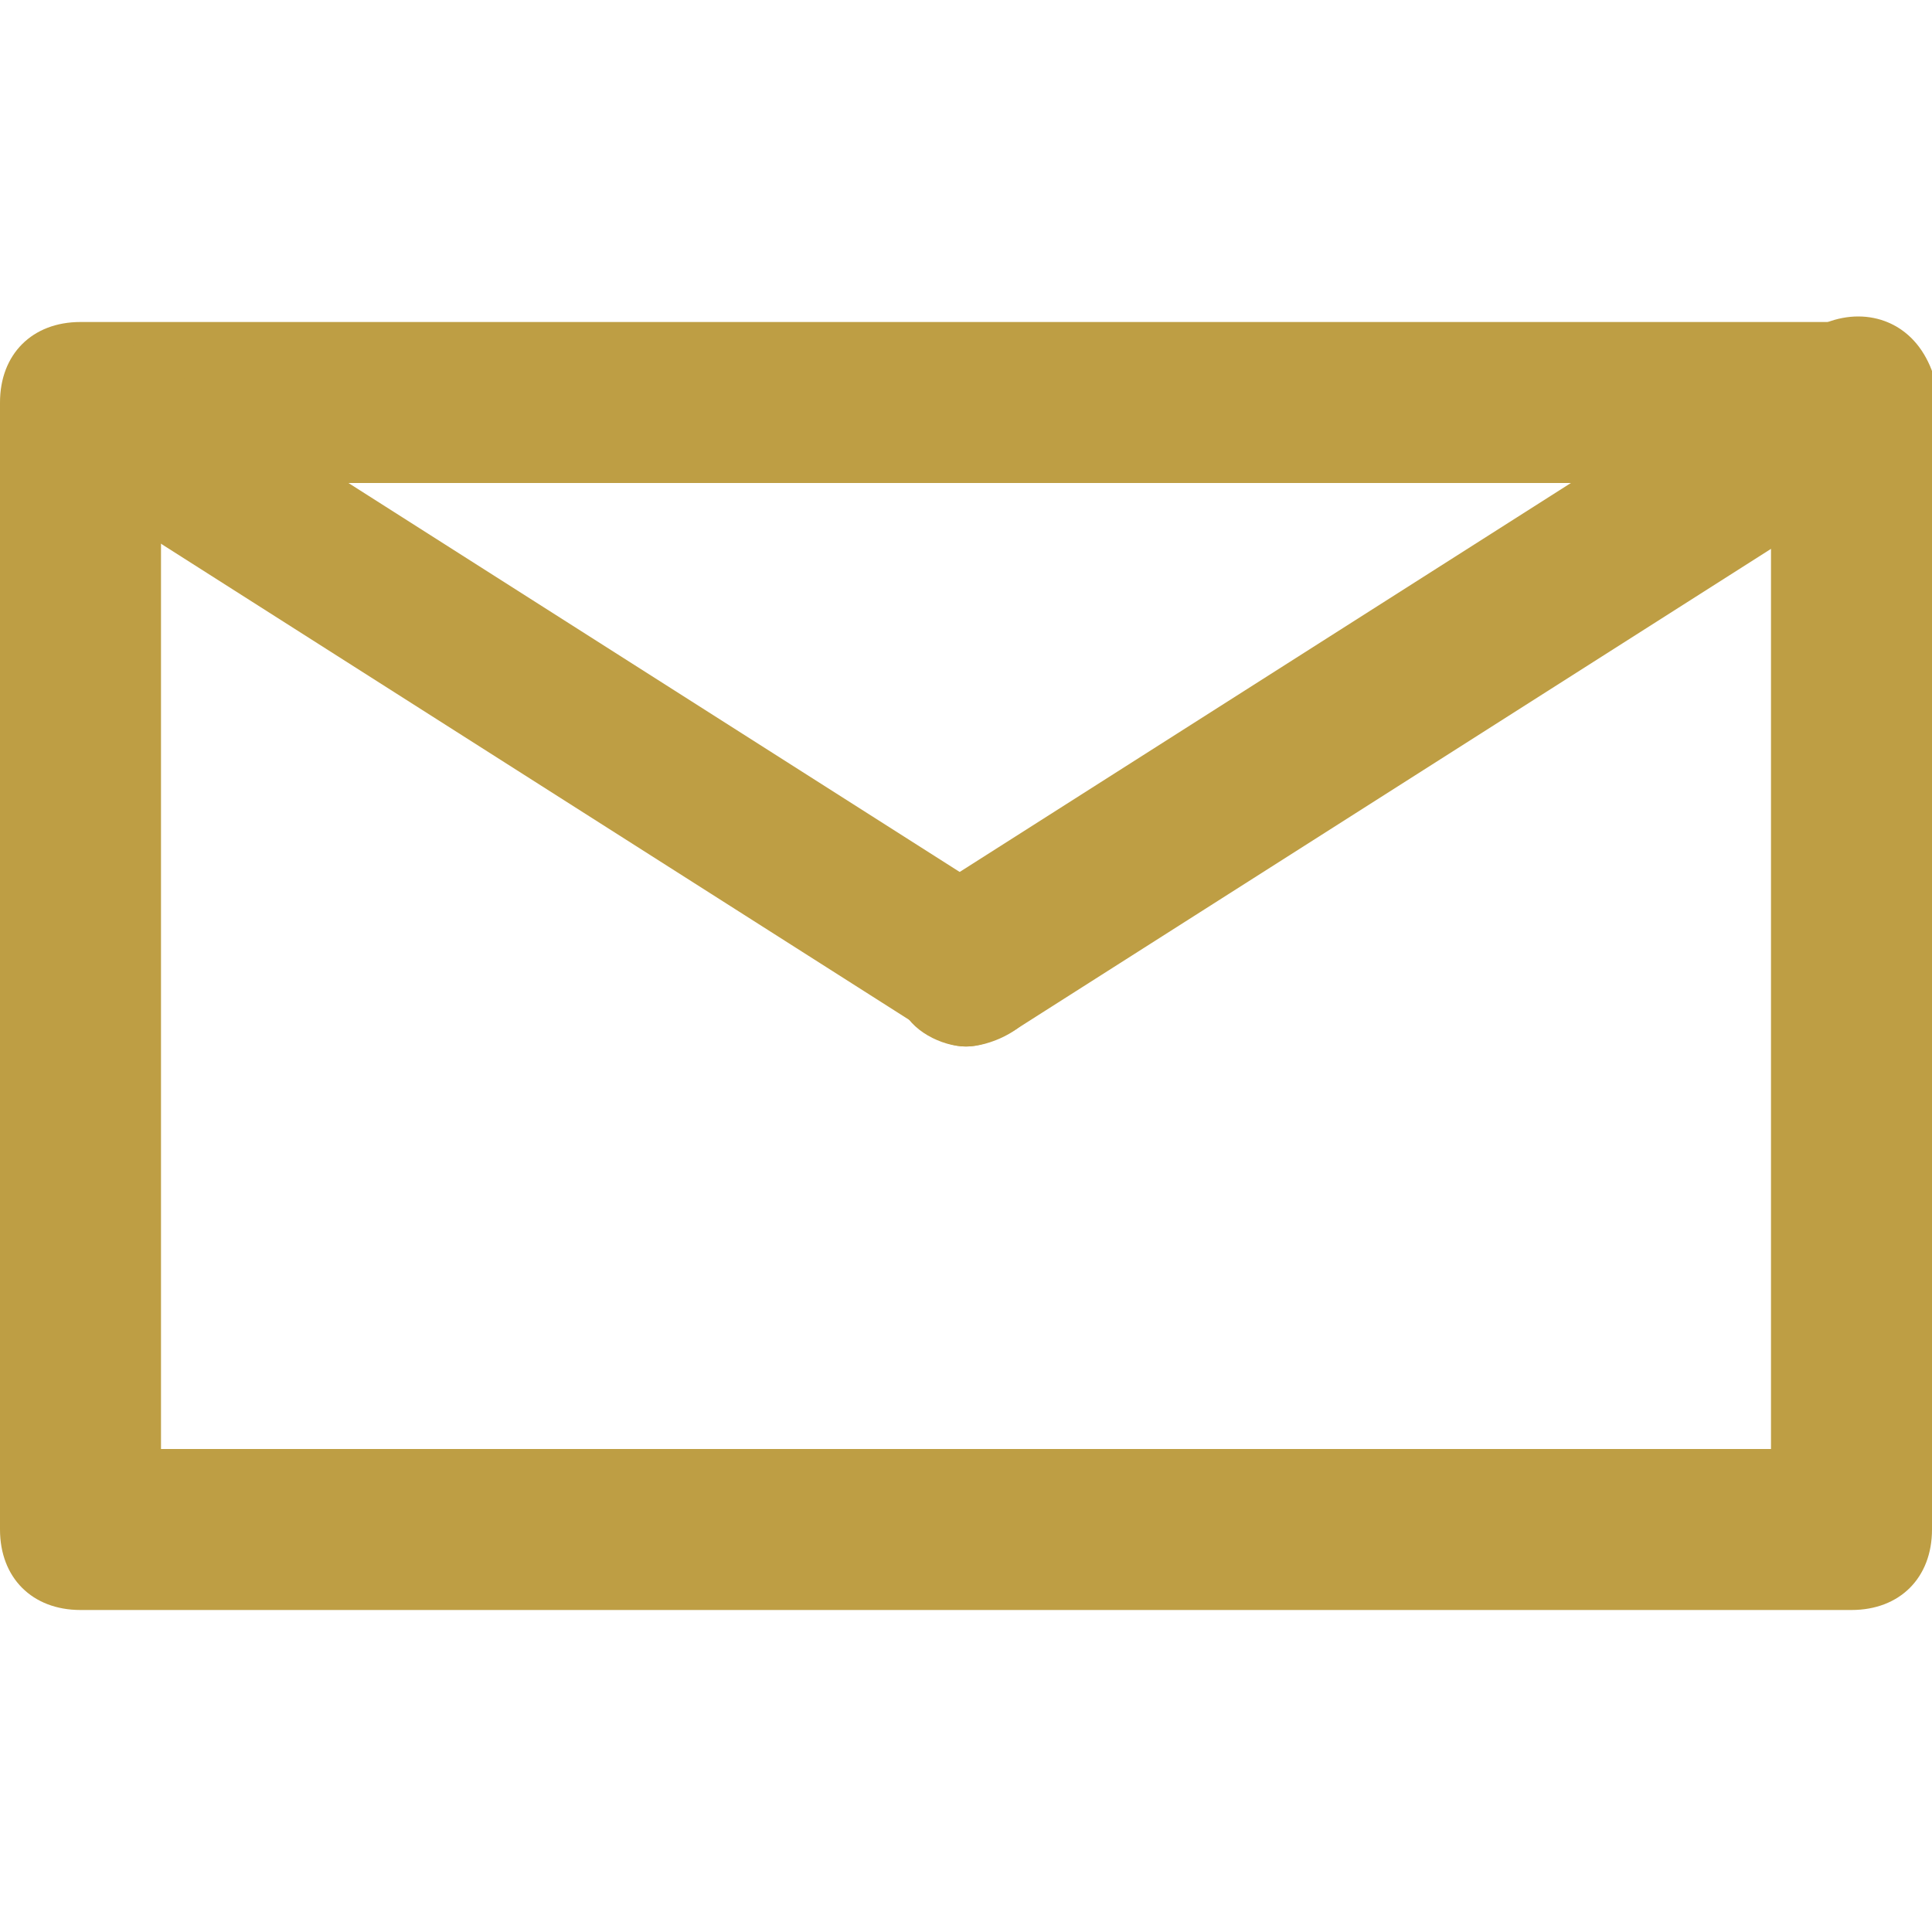
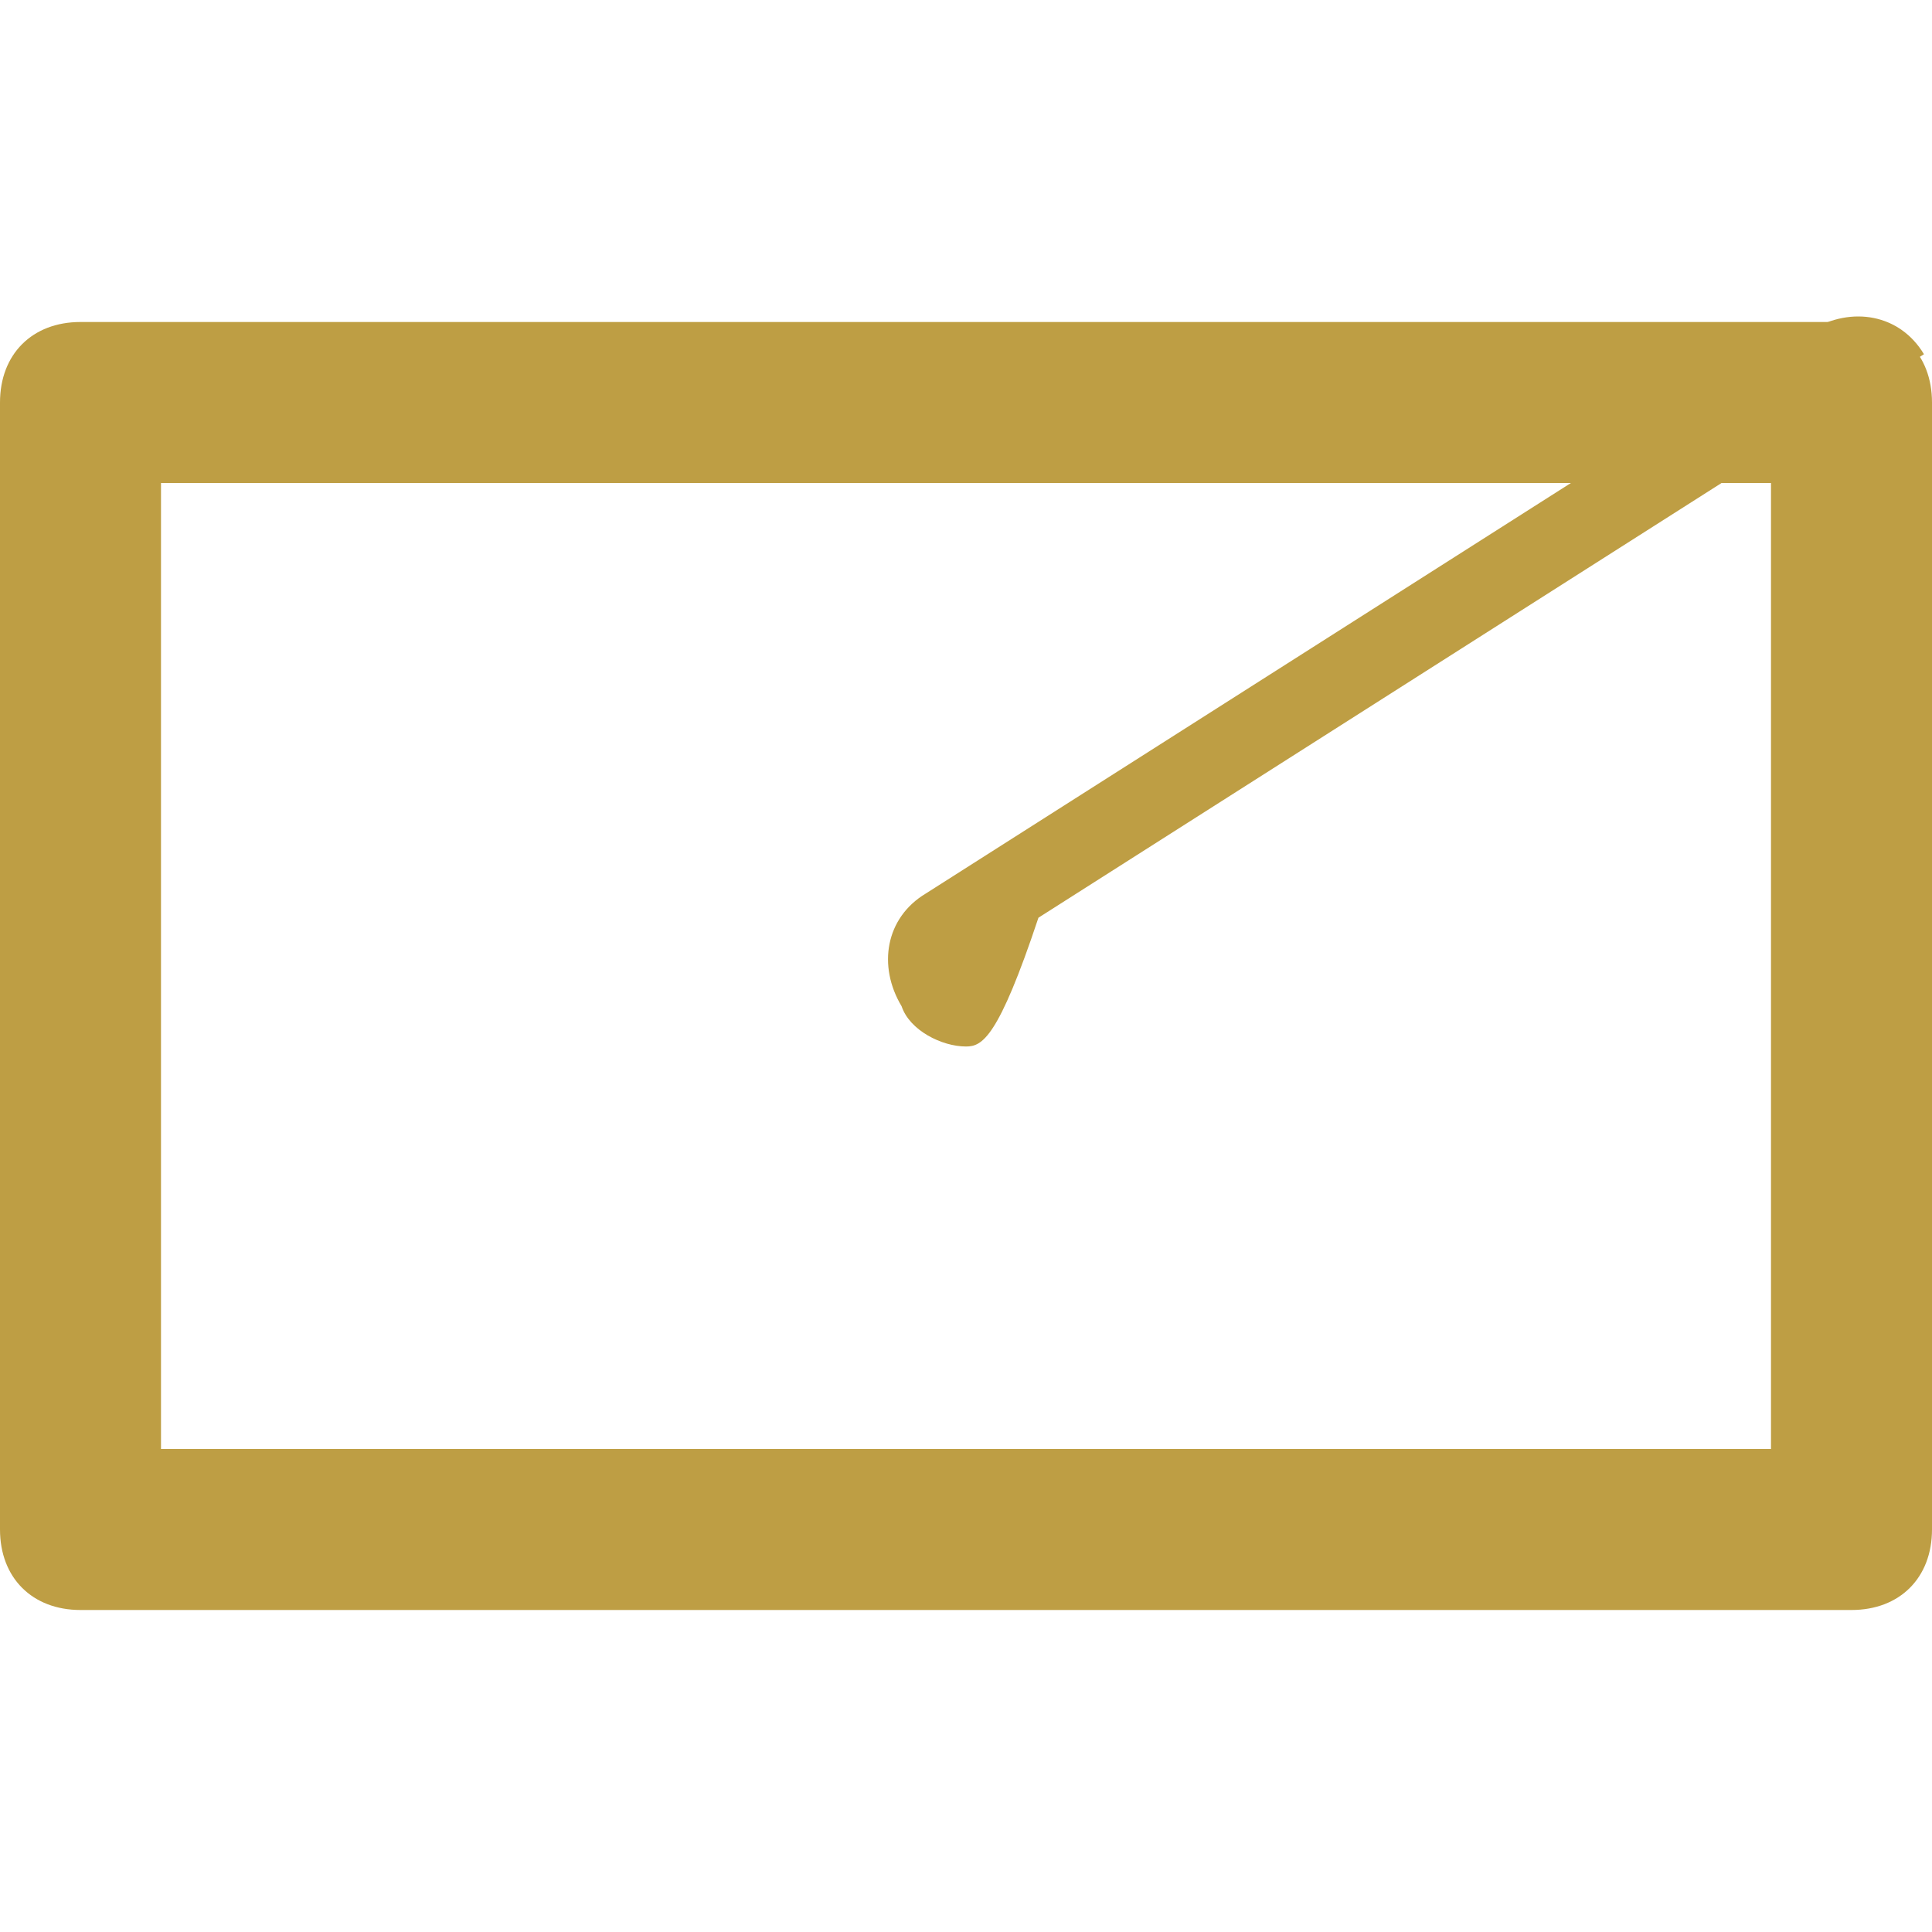
<svg xmlns="http://www.w3.org/2000/svg" fill="#BE9E44" version="1.1" id="Layer_1" xmlnsX="&amp;ns_extend;" xmlnsI="&amp;ns_ai;" xmlnsGraph="&amp;ns_graphs;" xmlnsXlink="http://www.w3.org/1999/xlink" width="800px" height="800px" viewBox="0 0 24 24" enable-background="new 0 0 24 24" xmlSpace="preserve">
  <g id="SVGRepo_bgCarrier" stroke-width="0" />
  <g id="SVGRepo_tracerCarrier" stroke-linecap="round" stroke-linejoin="round" />
  <g id="SVGRepo_iconCarrier">
    <g>
      <g>
        <g>
          <path d="M23,20H1c-0.6,0-1-0.4-1-1V5c0-0.6,0.4-1,1-1h22c0.6,0,1,0.4,1,1v14C24,19.6,23.6,20,23,20z M2,18h20V6H2V18z" />
        </g>
      </g>
      <g>
        <g>
-           <path d="M12,13c-0.3,0-0.7-0.2-0.8-0.5c-0.3-0.5-0.2-1.1,0.3-1.4l11-7c0.5-0.3,1.1-0.2,1.4,0.3c0.3,0.5,0.2,1.1-0.3,1.4l-11,7 C12.4,12.9,12.2,13,12,13z" />
+           <path d="M12,13c-0.3,0-0.7-0.2-0.8-0.5c-0.3-0.5-0.2-1.1,0.3-1.4l11-7c0.5-0.3,1.1-0.2,1.4,0.3l-11,7 C12.4,12.9,12.2,13,12,13z" />
        </g>
      </g>
      <g>
        <g>
-           <path d="M12,13c-0.2,0-0.4-0.1-0.5-0.2l-11-7C0,5.5-0.1,4.9,0.2,4.5C0.5,4,1.1,3.9,1.5,4.2l11,7c0.5,0.3,0.6,0.9,0.3,1.4 C12.7,12.8,12.3,13,12,13z" />
-         </g>
+           </g>
      </g>
    </g>
  </g>
</svg>